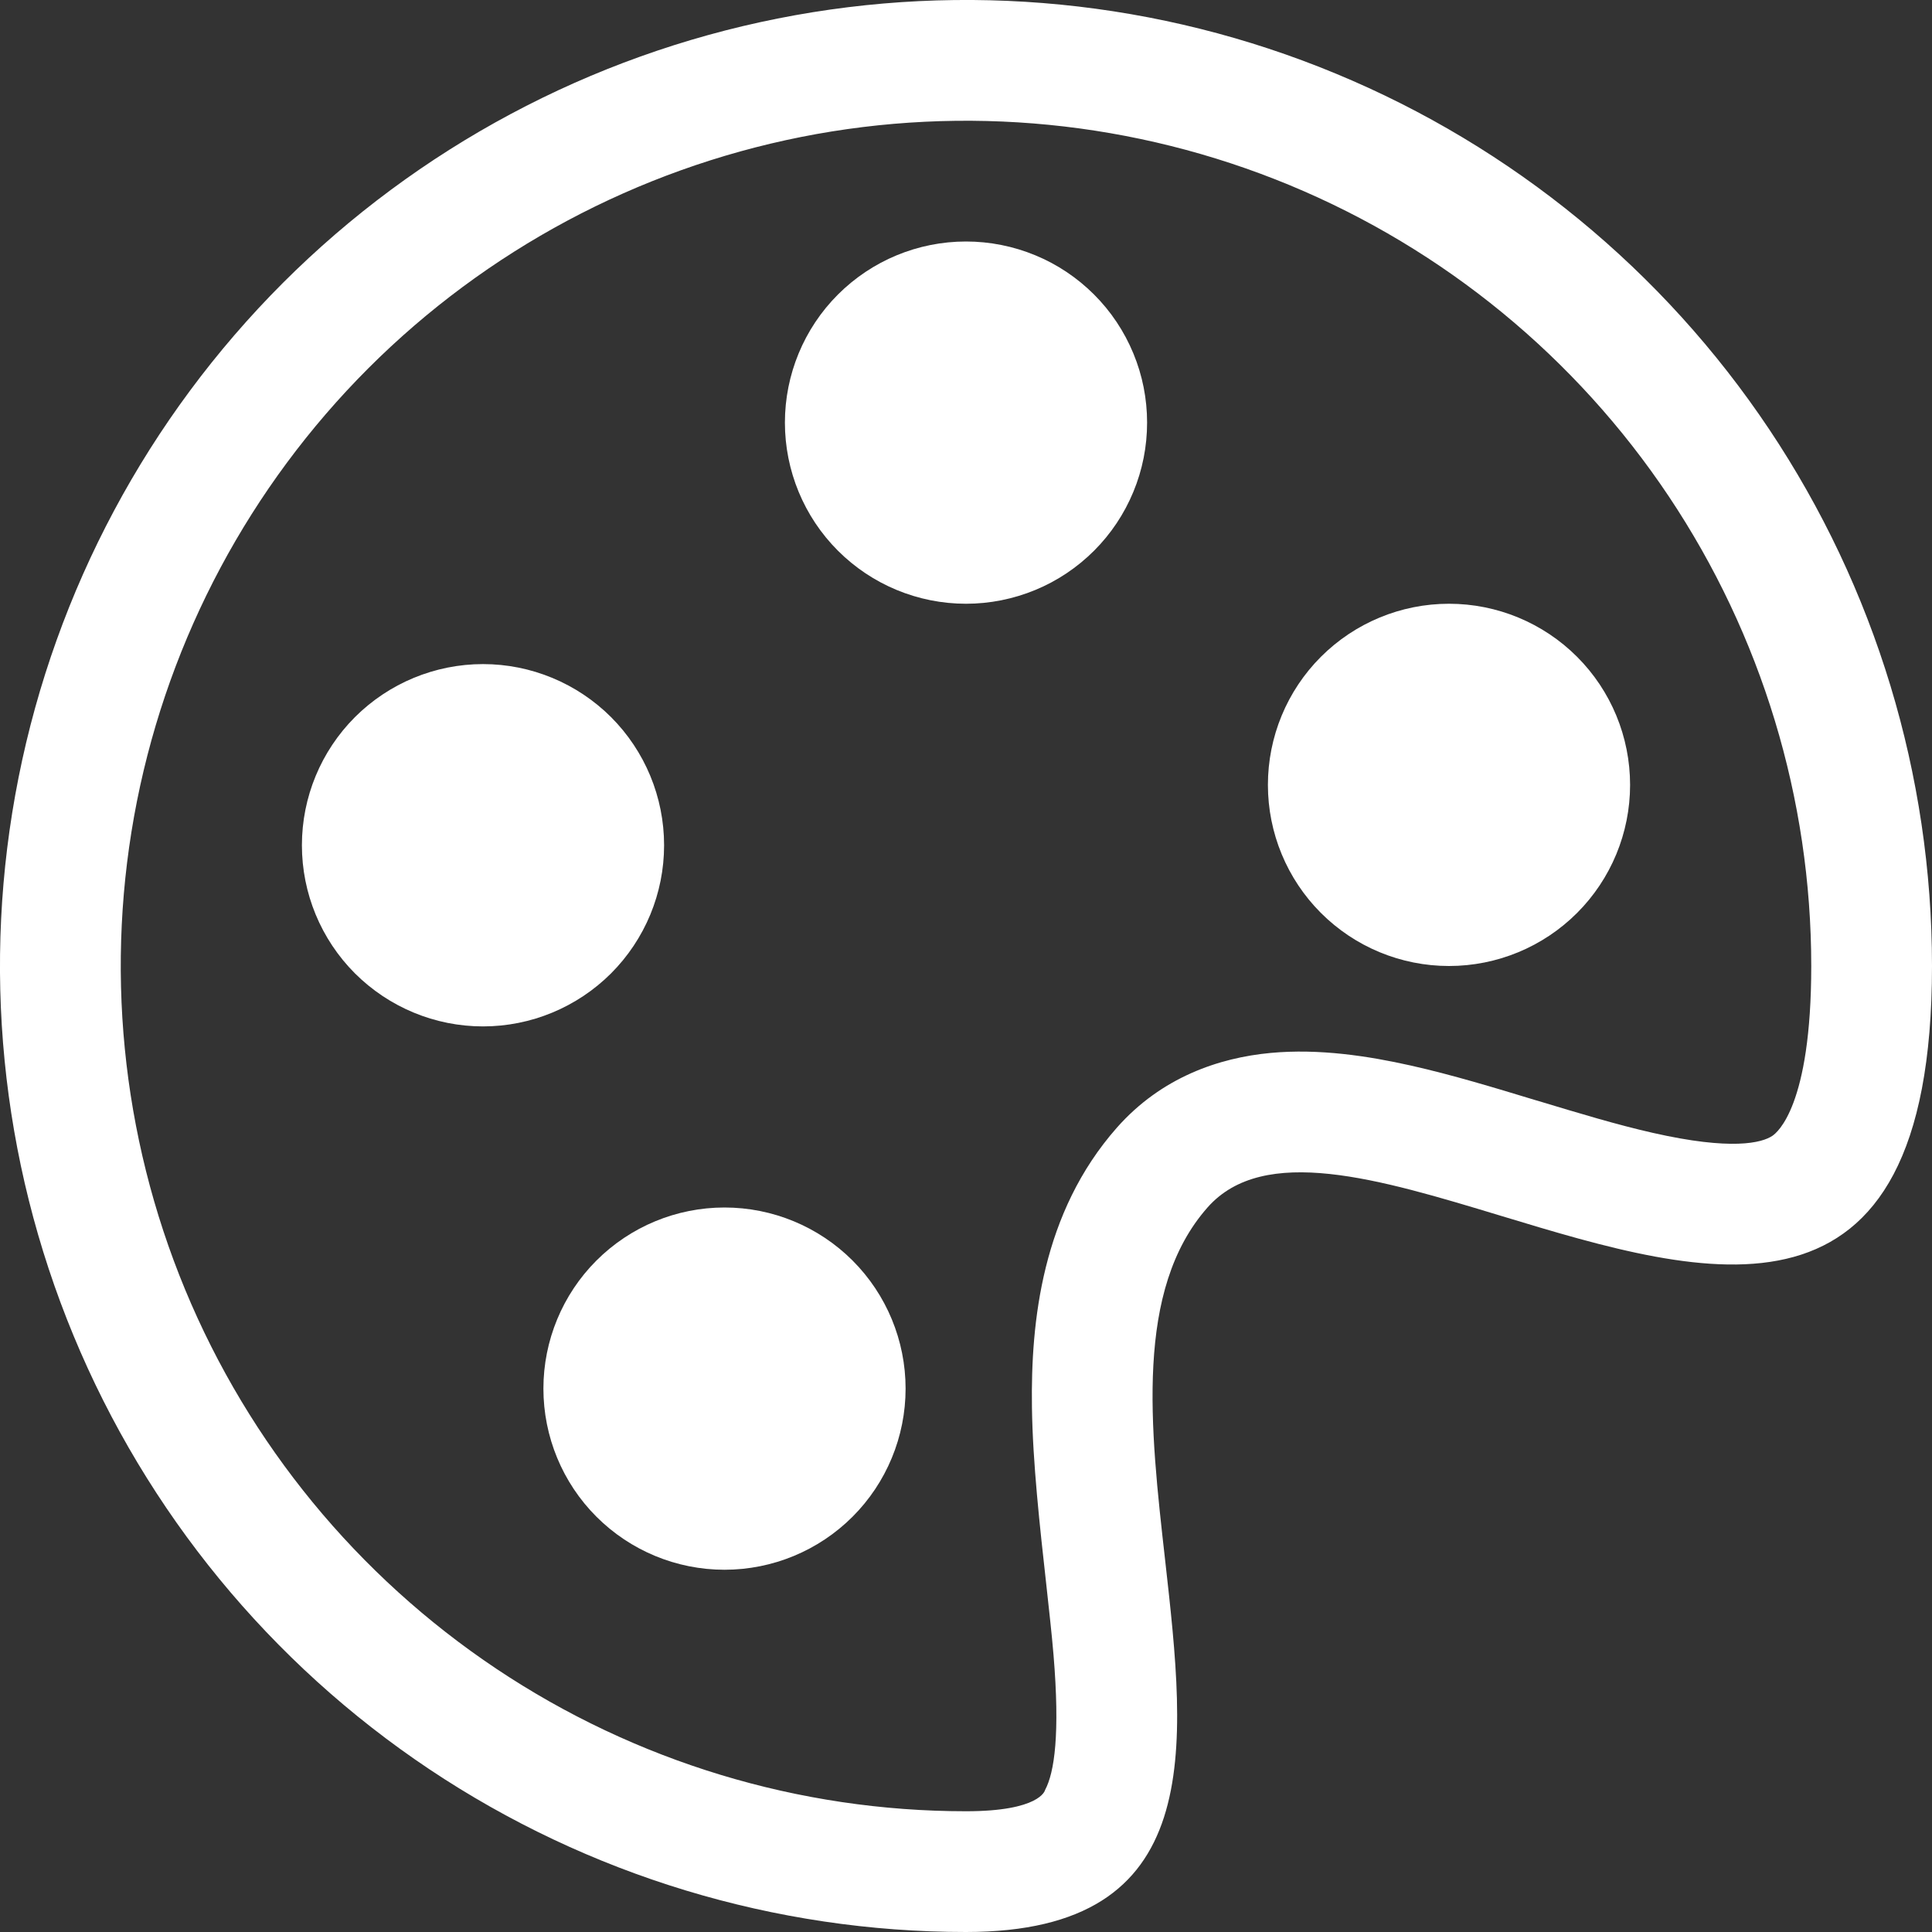
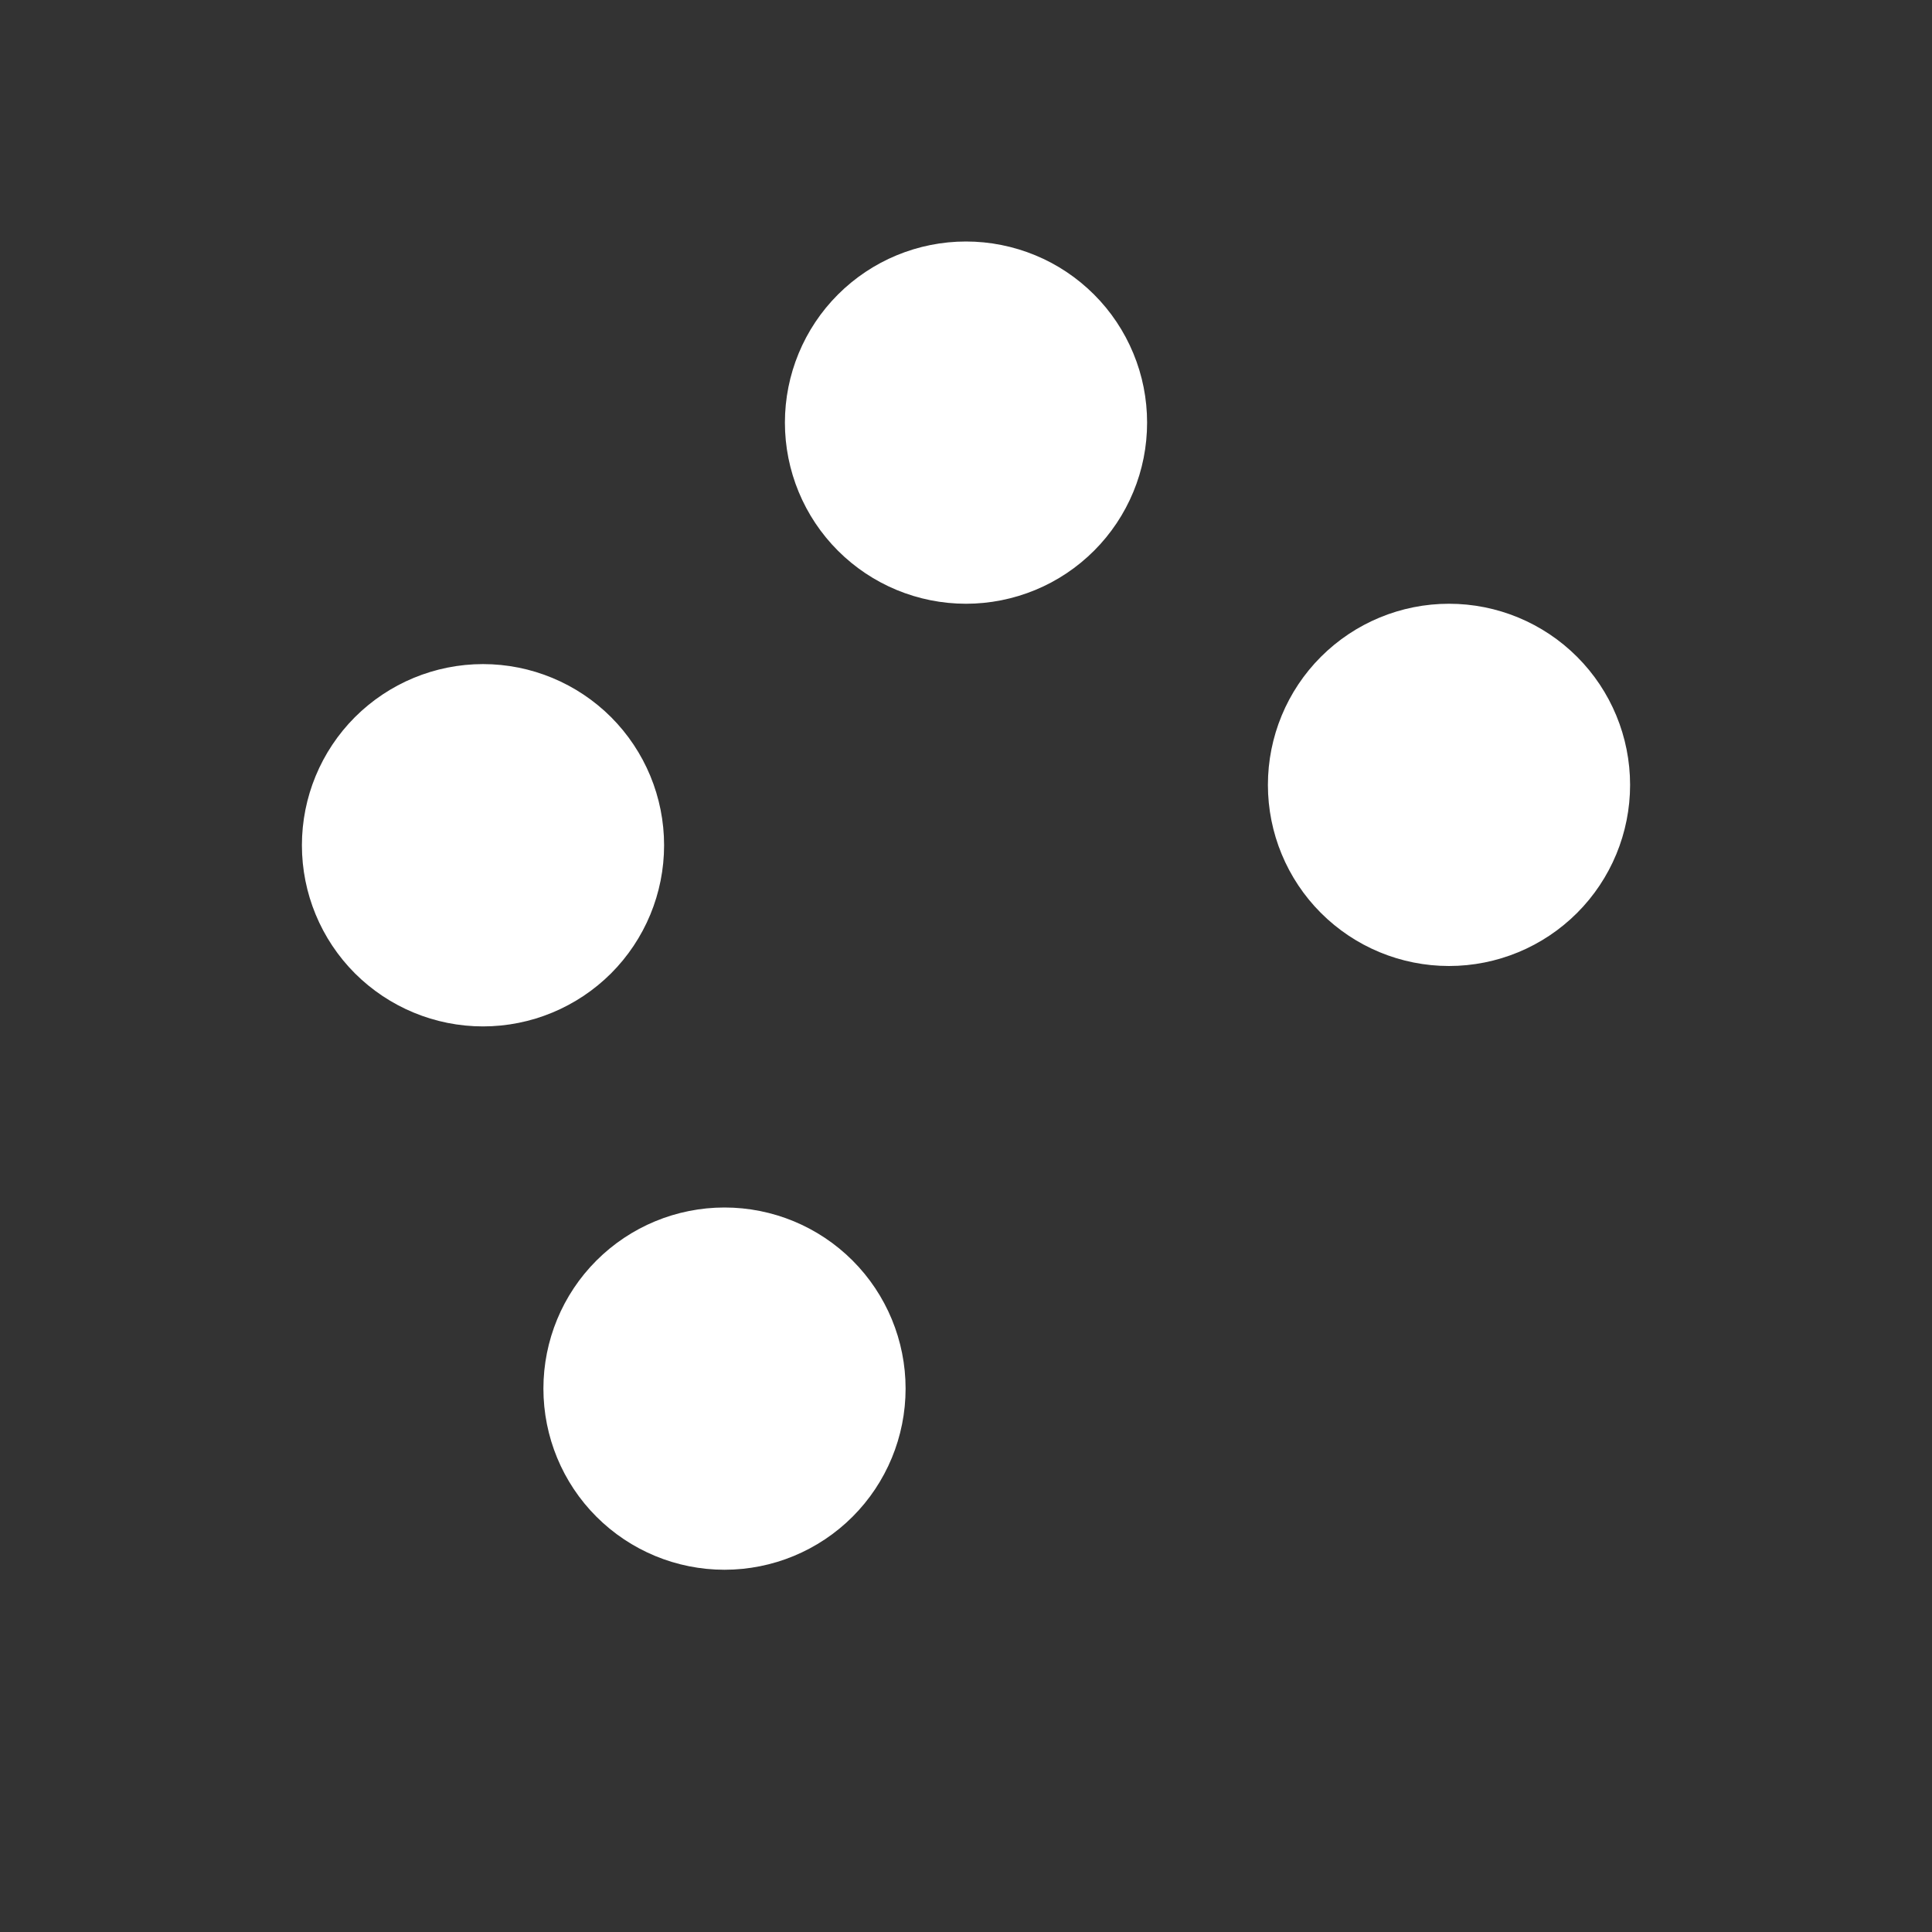
<svg xmlns="http://www.w3.org/2000/svg" width="30" height="30" viewBox="0 0 30 30" fill="none">
  <rect x="0" y="0" width="30" height="30" fill="#333333" stroke="none" />
  <g clip-path="url(#clip0_20_7)">
    <path d="M15 9.375C15.369 9.375 15.735 9.302 16.076 9.161C16.418 9.02 16.728 8.812 16.989 8.551C17.25 8.29 17.457 7.98 17.598 7.639C17.74 7.298 17.812 6.932 17.812 6.562C17.812 6.193 17.74 5.827 17.598 5.486C17.457 5.145 17.25 4.835 16.989 4.574C16.728 4.313 16.418 4.105 16.076 3.964C15.735 3.823 15.369 3.75 15 3.75C14.254 3.75 13.539 4.046 13.011 4.574C12.484 5.101 12.188 5.817 12.188 6.562C12.188 7.308 12.484 8.024 13.011 8.551C13.539 9.079 14.254 9.375 15 9.375ZM22.5 15C23.246 15 23.961 14.704 24.489 14.176C25.016 13.649 25.312 12.933 25.312 12.188C25.312 11.442 25.016 10.726 24.489 10.199C23.961 9.671 23.246 9.375 22.5 9.375C21.754 9.375 21.039 9.671 20.511 10.199C19.984 10.726 19.688 11.442 19.688 12.188C19.688 12.933 19.984 13.649 20.511 14.176C21.039 14.704 21.754 15 22.5 15ZM10.312 13.125C10.312 13.871 10.016 14.586 9.489 15.114C8.961 15.641 8.246 15.938 7.5 15.938C6.754 15.938 6.039 15.641 5.511 15.114C4.984 14.586 4.688 13.871 4.688 13.125C4.688 12.379 4.984 11.664 5.511 11.136C6.039 10.609 6.754 10.312 7.5 10.312C8.246 10.312 8.961 10.609 9.489 11.136C10.016 11.664 10.312 12.379 10.312 13.125ZM11.25 24.375C11.996 24.375 12.711 24.079 13.239 23.551C13.766 23.024 14.062 22.308 14.062 21.562C14.062 20.817 13.766 20.101 13.239 19.574C12.711 19.046 11.996 18.75 11.25 18.75C10.504 18.75 9.789 19.046 9.261 19.574C8.734 20.101 8.438 20.817 8.438 21.562C8.438 22.308 8.734 23.024 9.261 23.551C9.789 24.079 10.504 24.375 11.25 24.375Z" fill="white" />
-     <path d="M30 15C30 20.906 26.501 19.847 23.312 18.881C21.413 18.306 19.622 17.762 18.75 18.75C17.619 20.031 17.859 22.161 18.092 24.225C18.424 27.178 18.742 30 15 30C12.033 30 9.133 29.12 6.666 27.472C4.2 25.824 2.277 23.481 1.142 20.74C0.006 17.999 -0.291 14.983 0.288 12.074C0.867 9.164 2.296 6.491 4.393 4.393C6.491 2.296 9.164 0.867 12.074 0.288C14.983 -0.291 17.999 0.006 20.74 1.142C23.481 2.277 25.824 4.2 27.472 6.666C29.12 9.133 30 12.033 30 15ZM15 28.125C16.146 28.125 16.226 27.804 16.228 27.795C16.374 27.521 16.461 26.925 16.359 25.697C16.333 25.382 16.29 25.003 16.245 24.589C16.148 23.719 16.035 22.704 16.024 21.848C16.005 20.522 16.179 18.829 17.344 17.509C18.036 16.727 18.928 16.425 19.729 16.35C20.486 16.279 21.251 16.399 21.904 16.545C22.547 16.689 23.22 16.894 23.826 17.078L23.878 17.093C24.527 17.289 25.112 17.466 25.665 17.591C26.889 17.869 27.36 17.747 27.523 17.636C27.594 17.587 28.125 17.177 28.125 15C28.125 12.404 27.355 9.867 25.913 7.708C24.471 5.55 22.421 3.867 20.023 2.874C17.624 1.881 14.985 1.621 12.439 2.127C9.893 2.634 7.555 3.884 5.719 5.719C3.884 7.555 2.634 9.893 2.127 12.439C1.621 14.985 1.881 17.624 2.874 20.023C3.867 22.421 5.55 24.471 7.708 25.913C9.867 27.355 12.404 28.125 15 28.125Z" fill="white" />
  </g>
  <defs>
    <clipPath id="clip0_20_7">
      <rect width="30" height="30" fill="white" />
    </clipPath>
  </defs>
</svg>